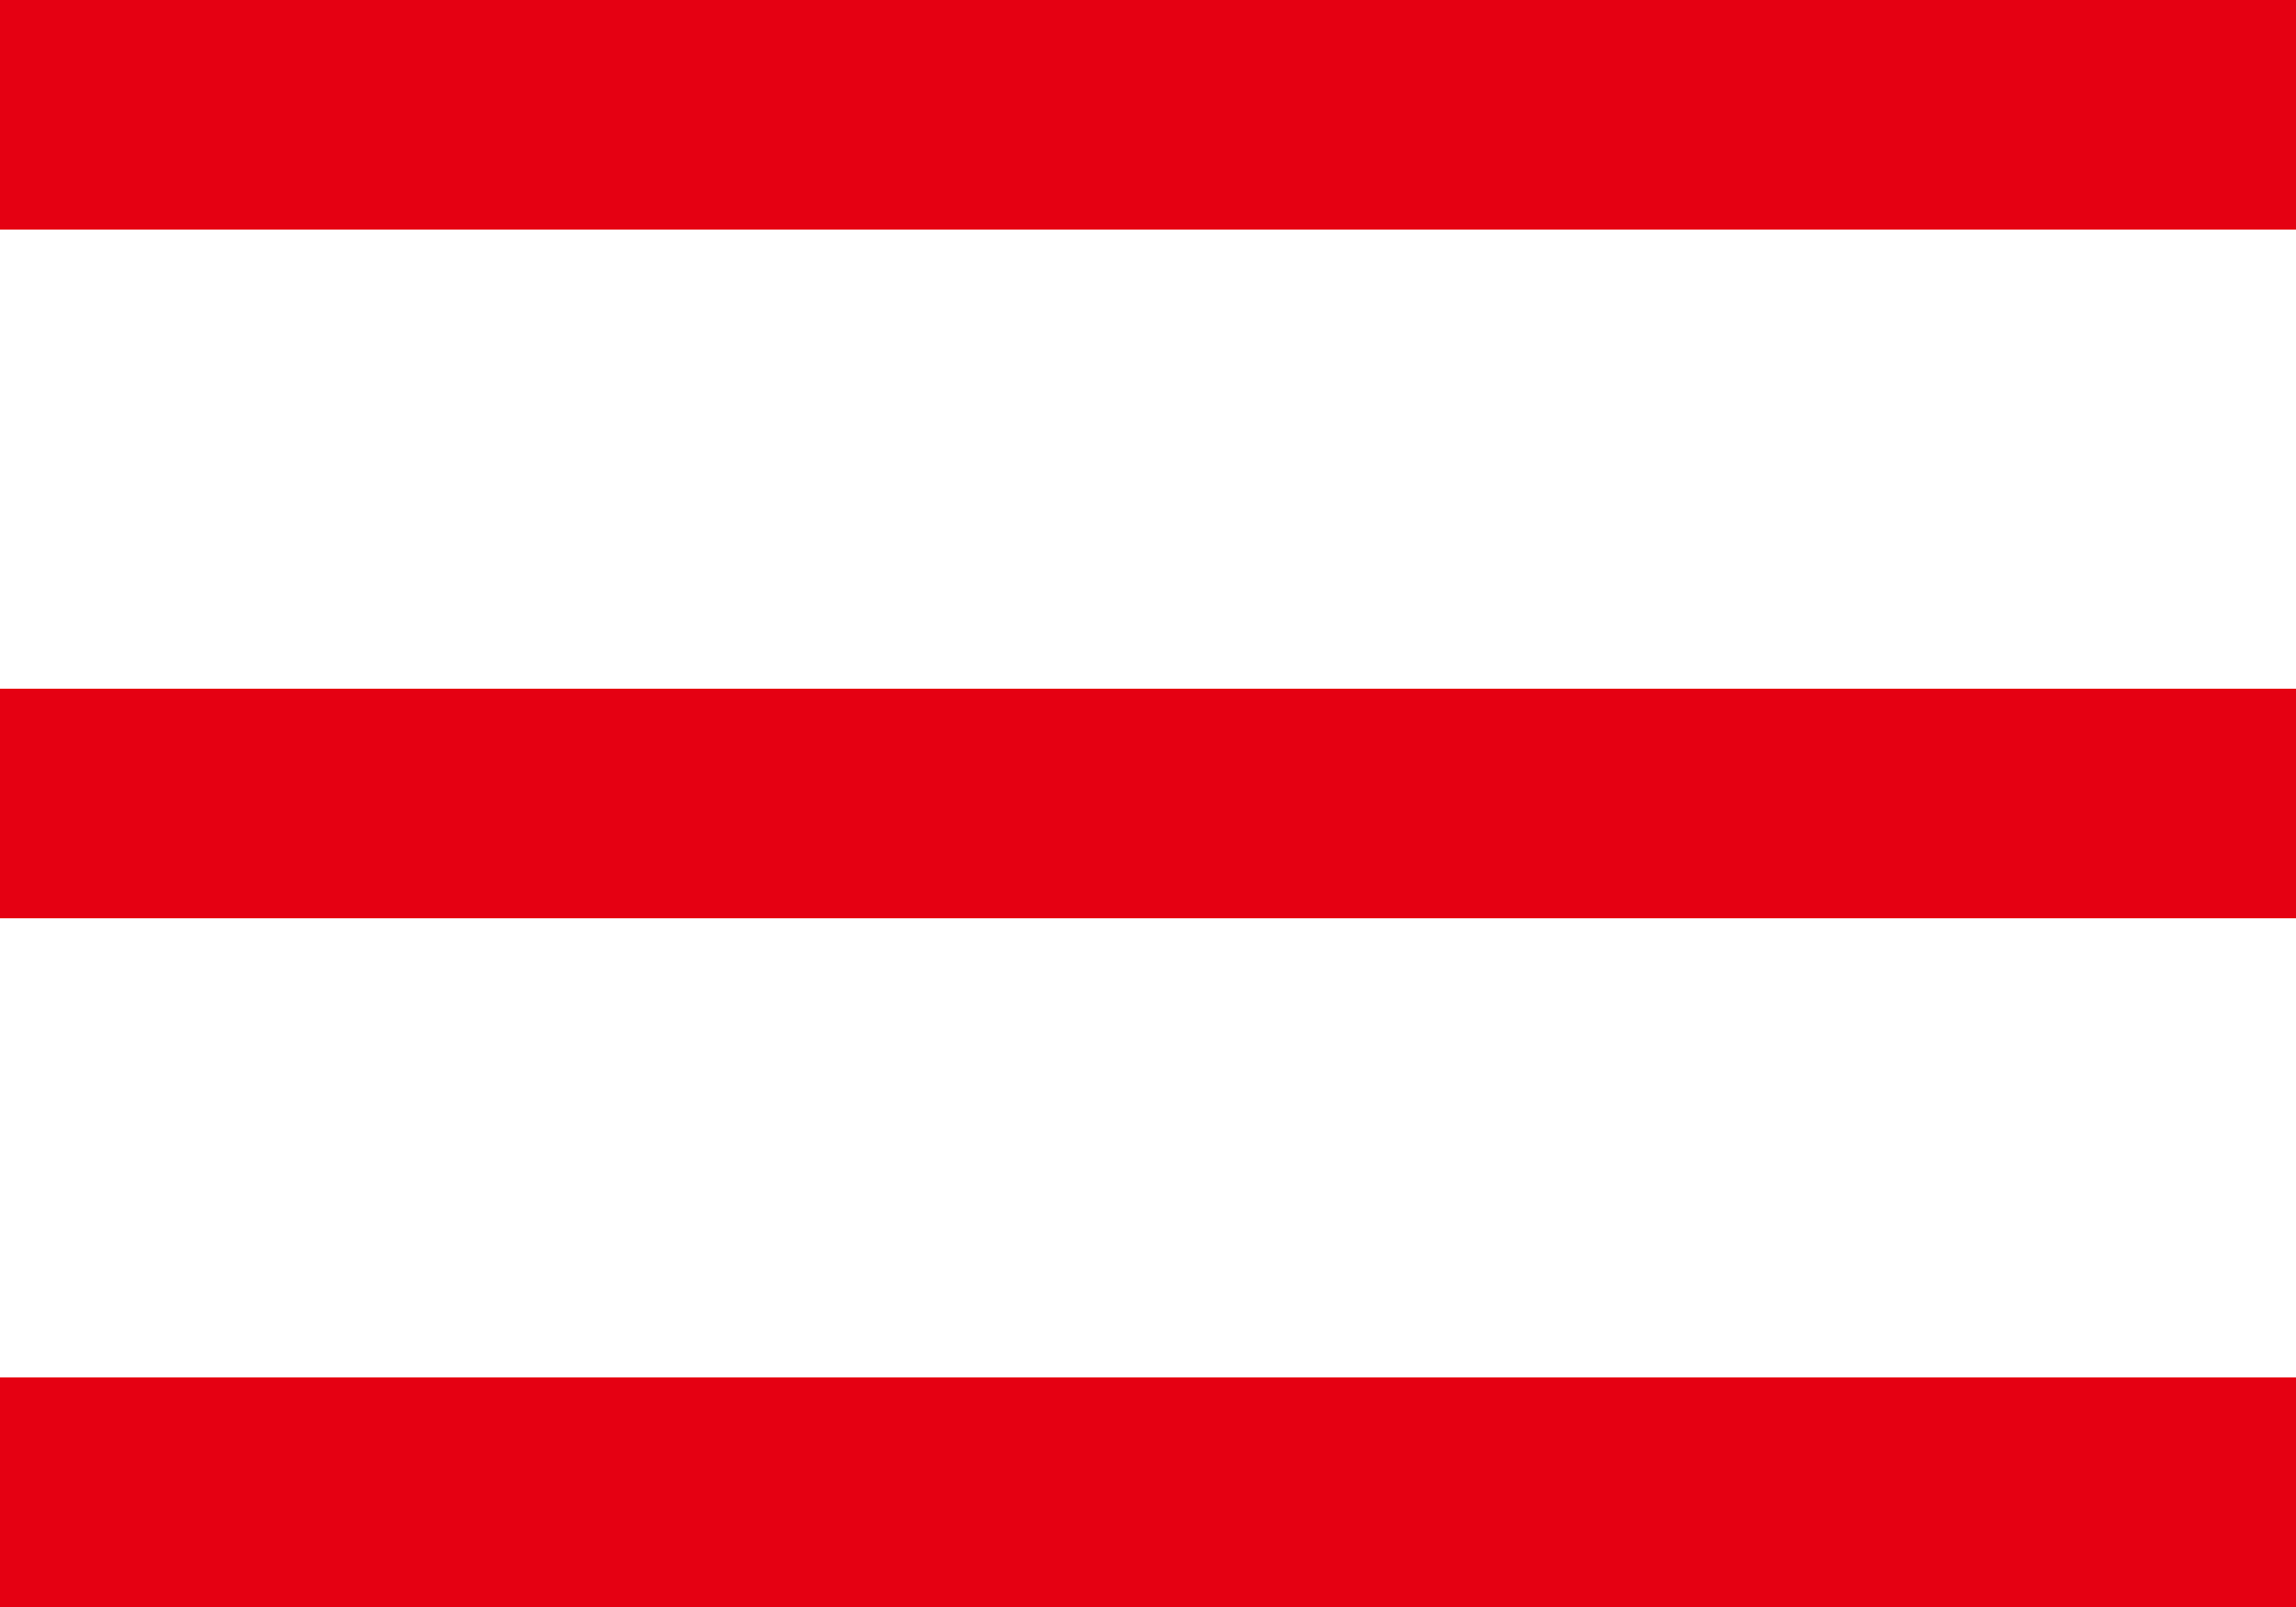
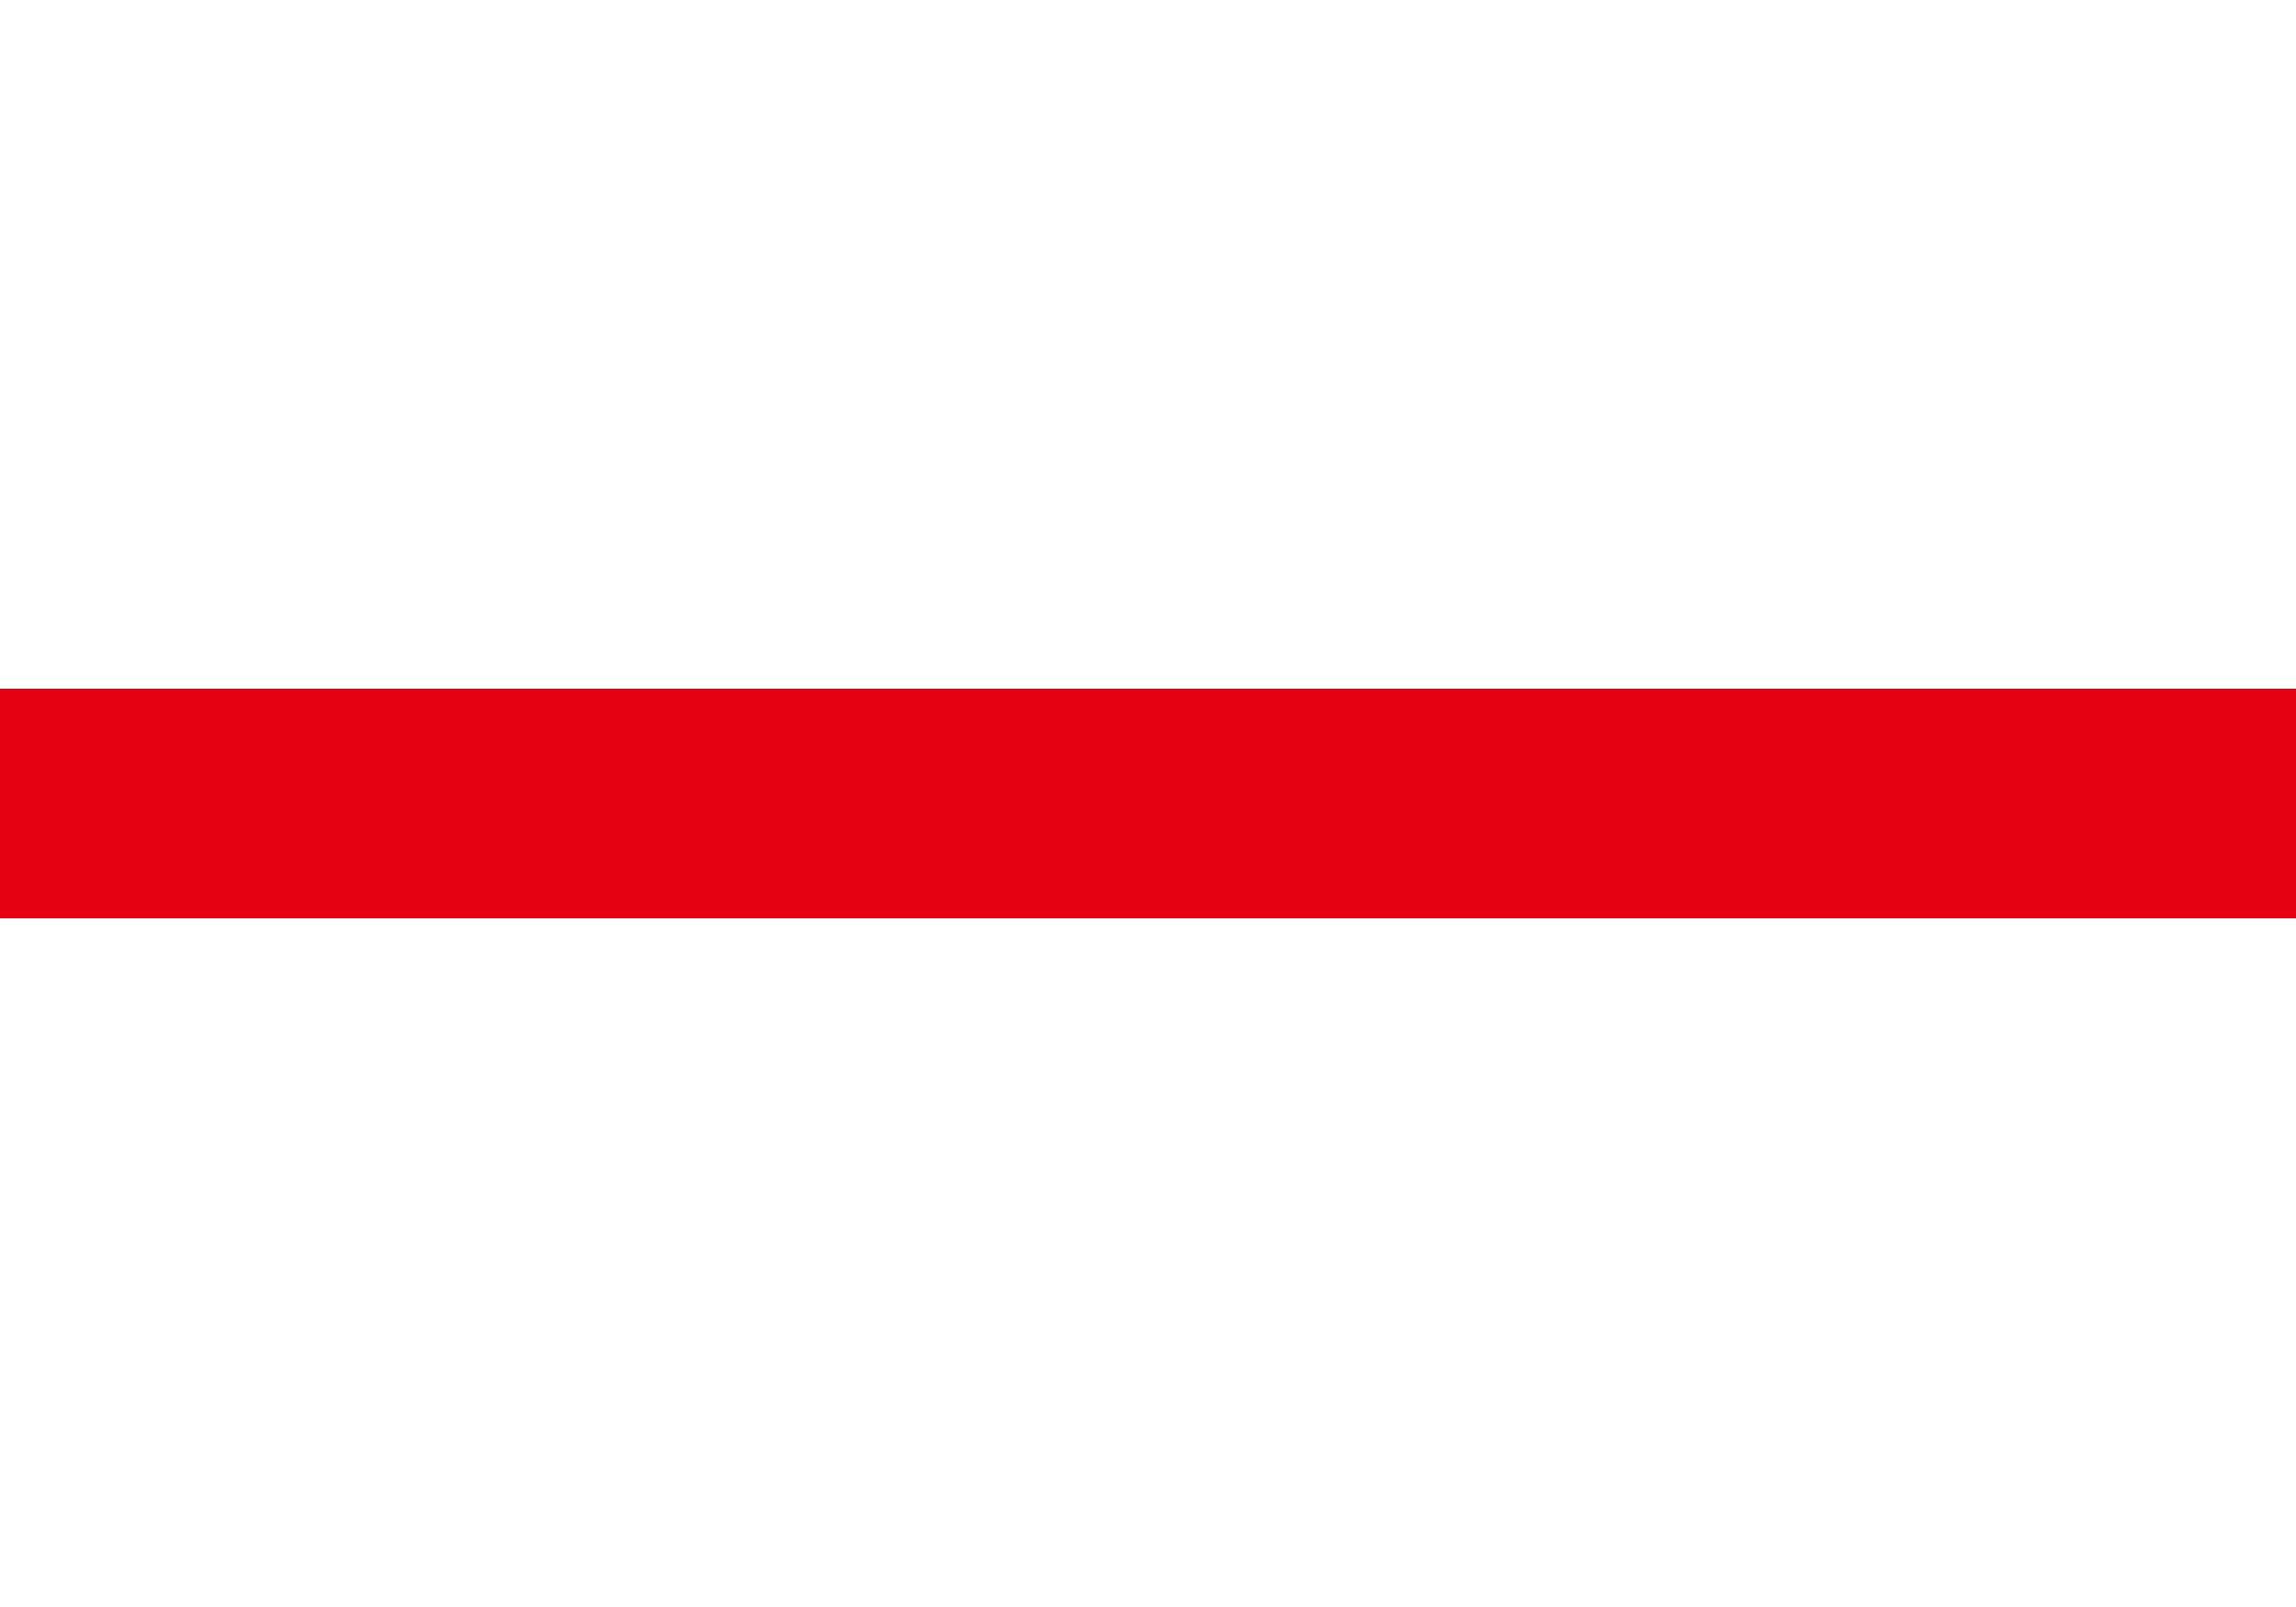
<svg xmlns="http://www.w3.org/2000/svg" viewBox="0 0 30 21">
  <defs>
    <style>.a{fill:#e50012;}</style>
  </defs>
  <title>menuBtn</title>
-   <rect class="a" width="30" height="3" />
  <rect class="a" y="9" width="30" height="3" />
-   <rect class="a" y="18" width="30" height="3" />
</svg>